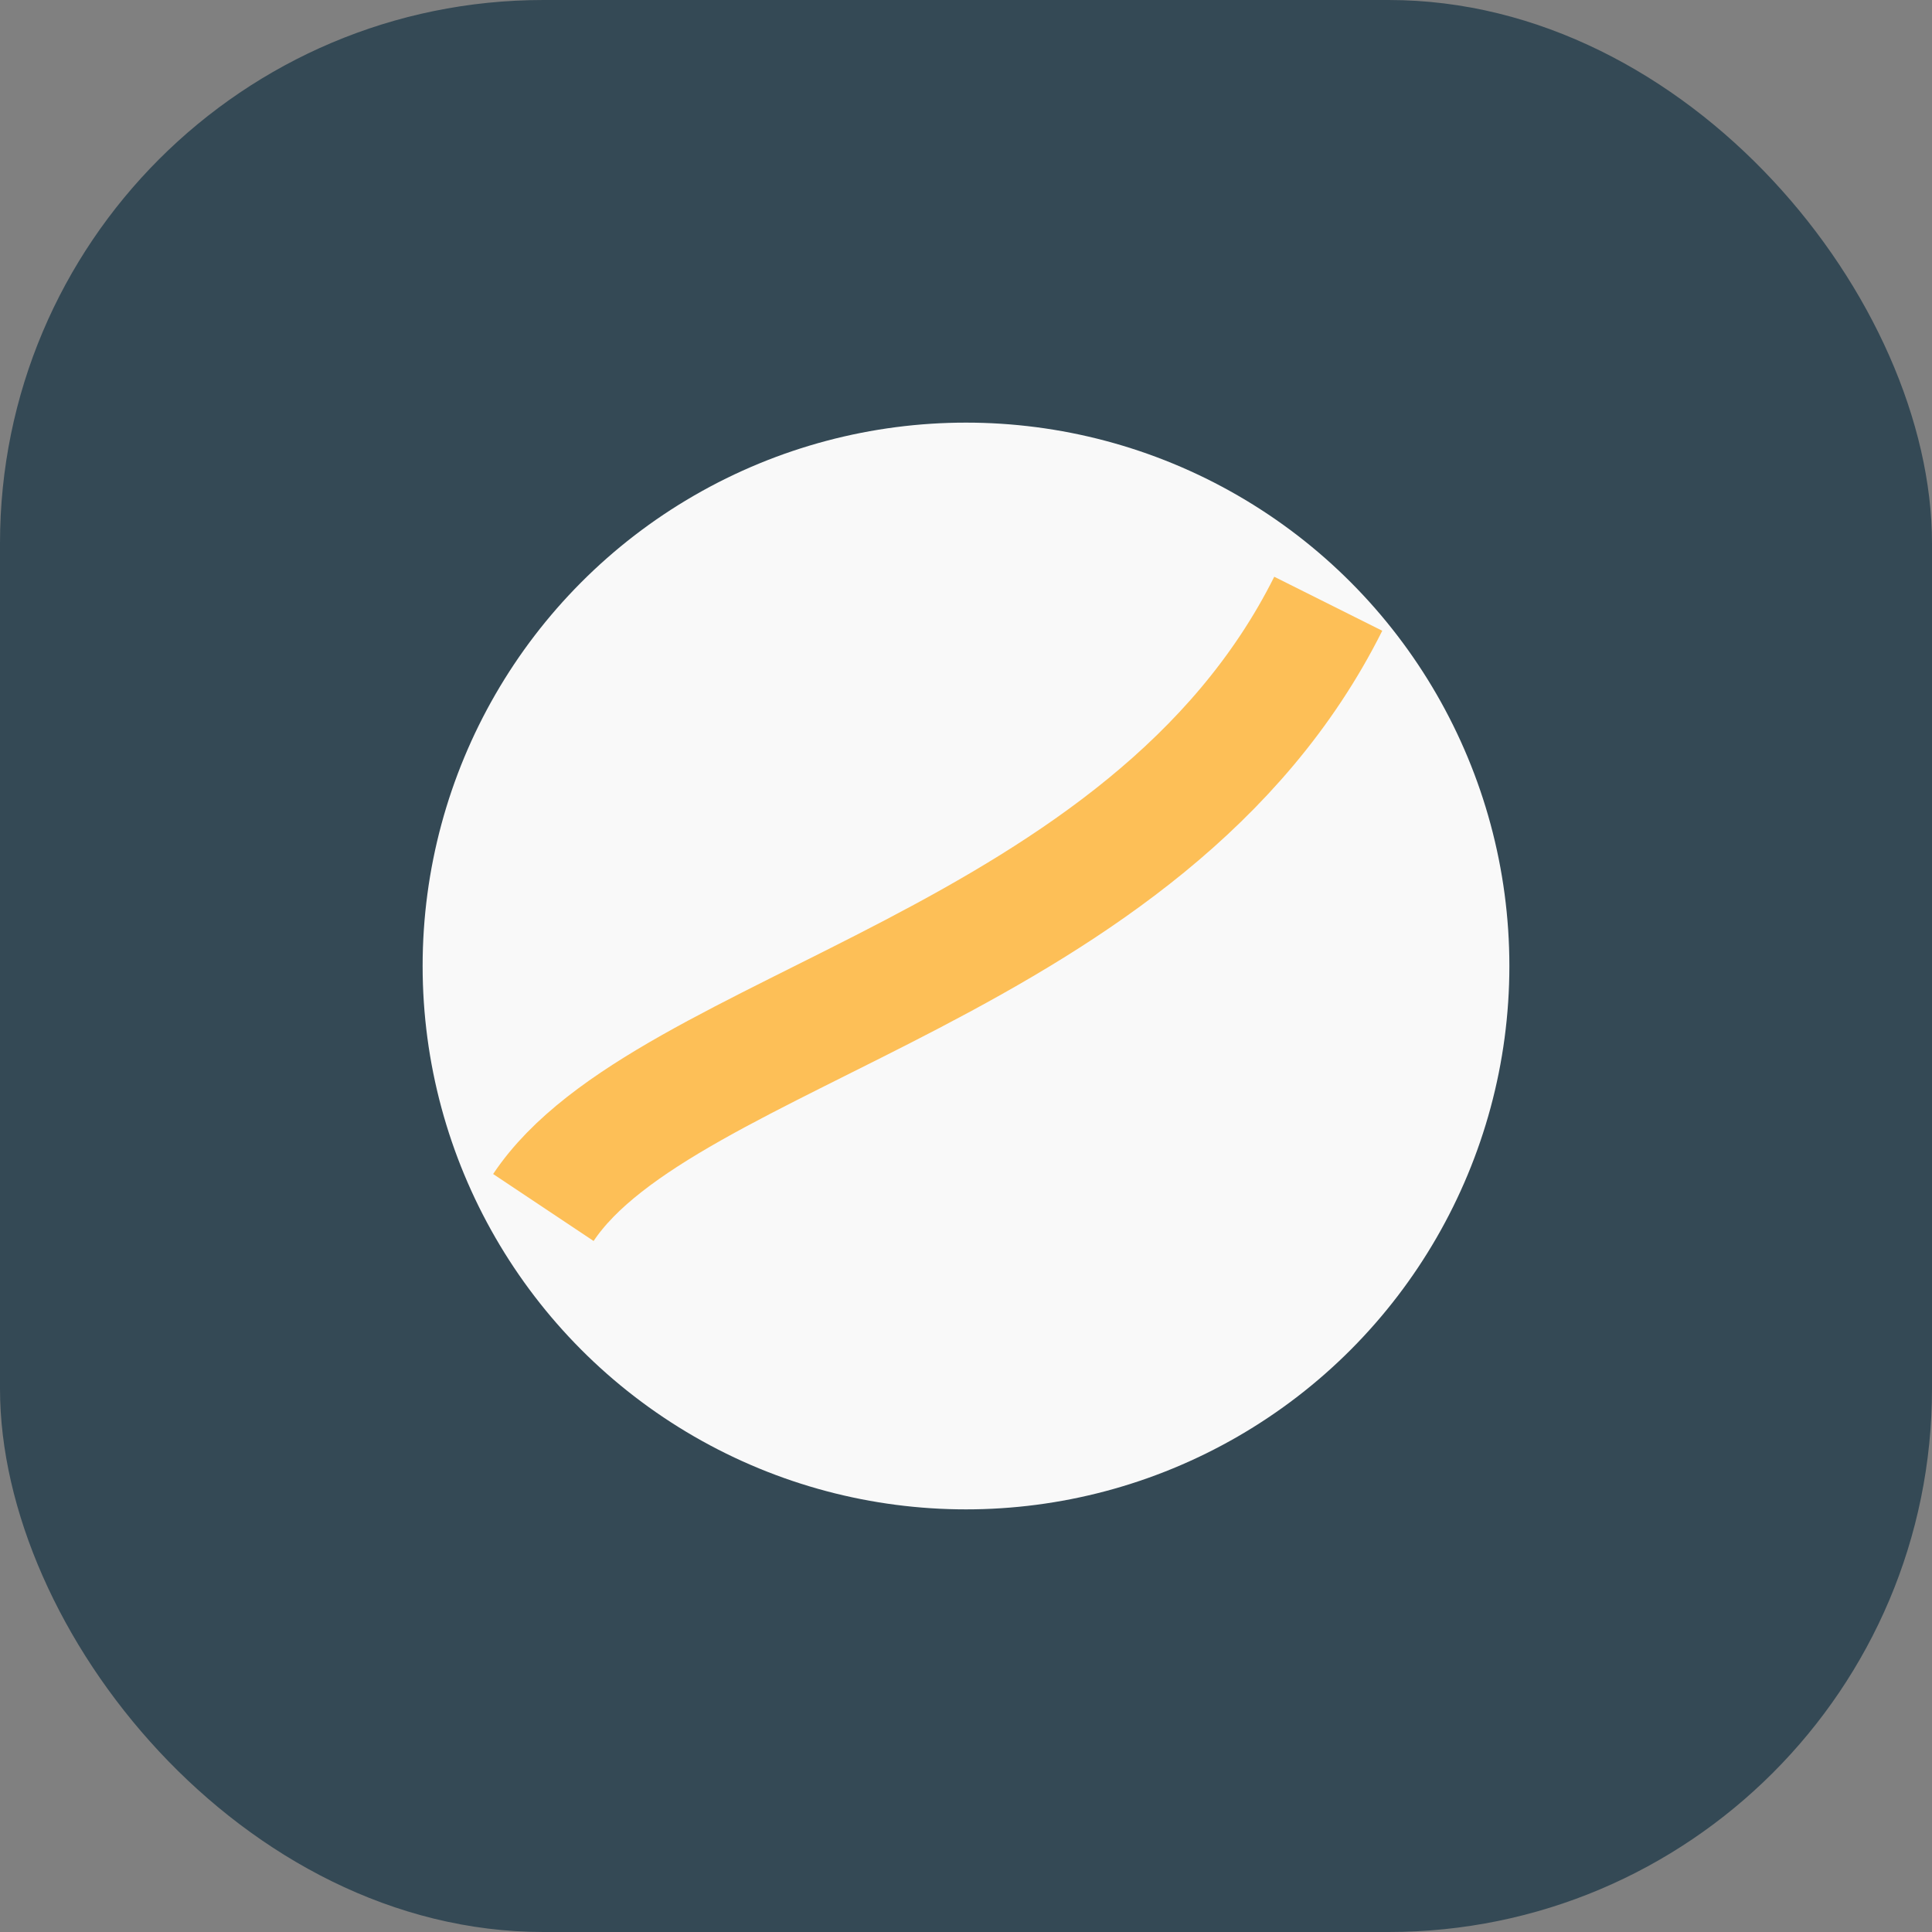
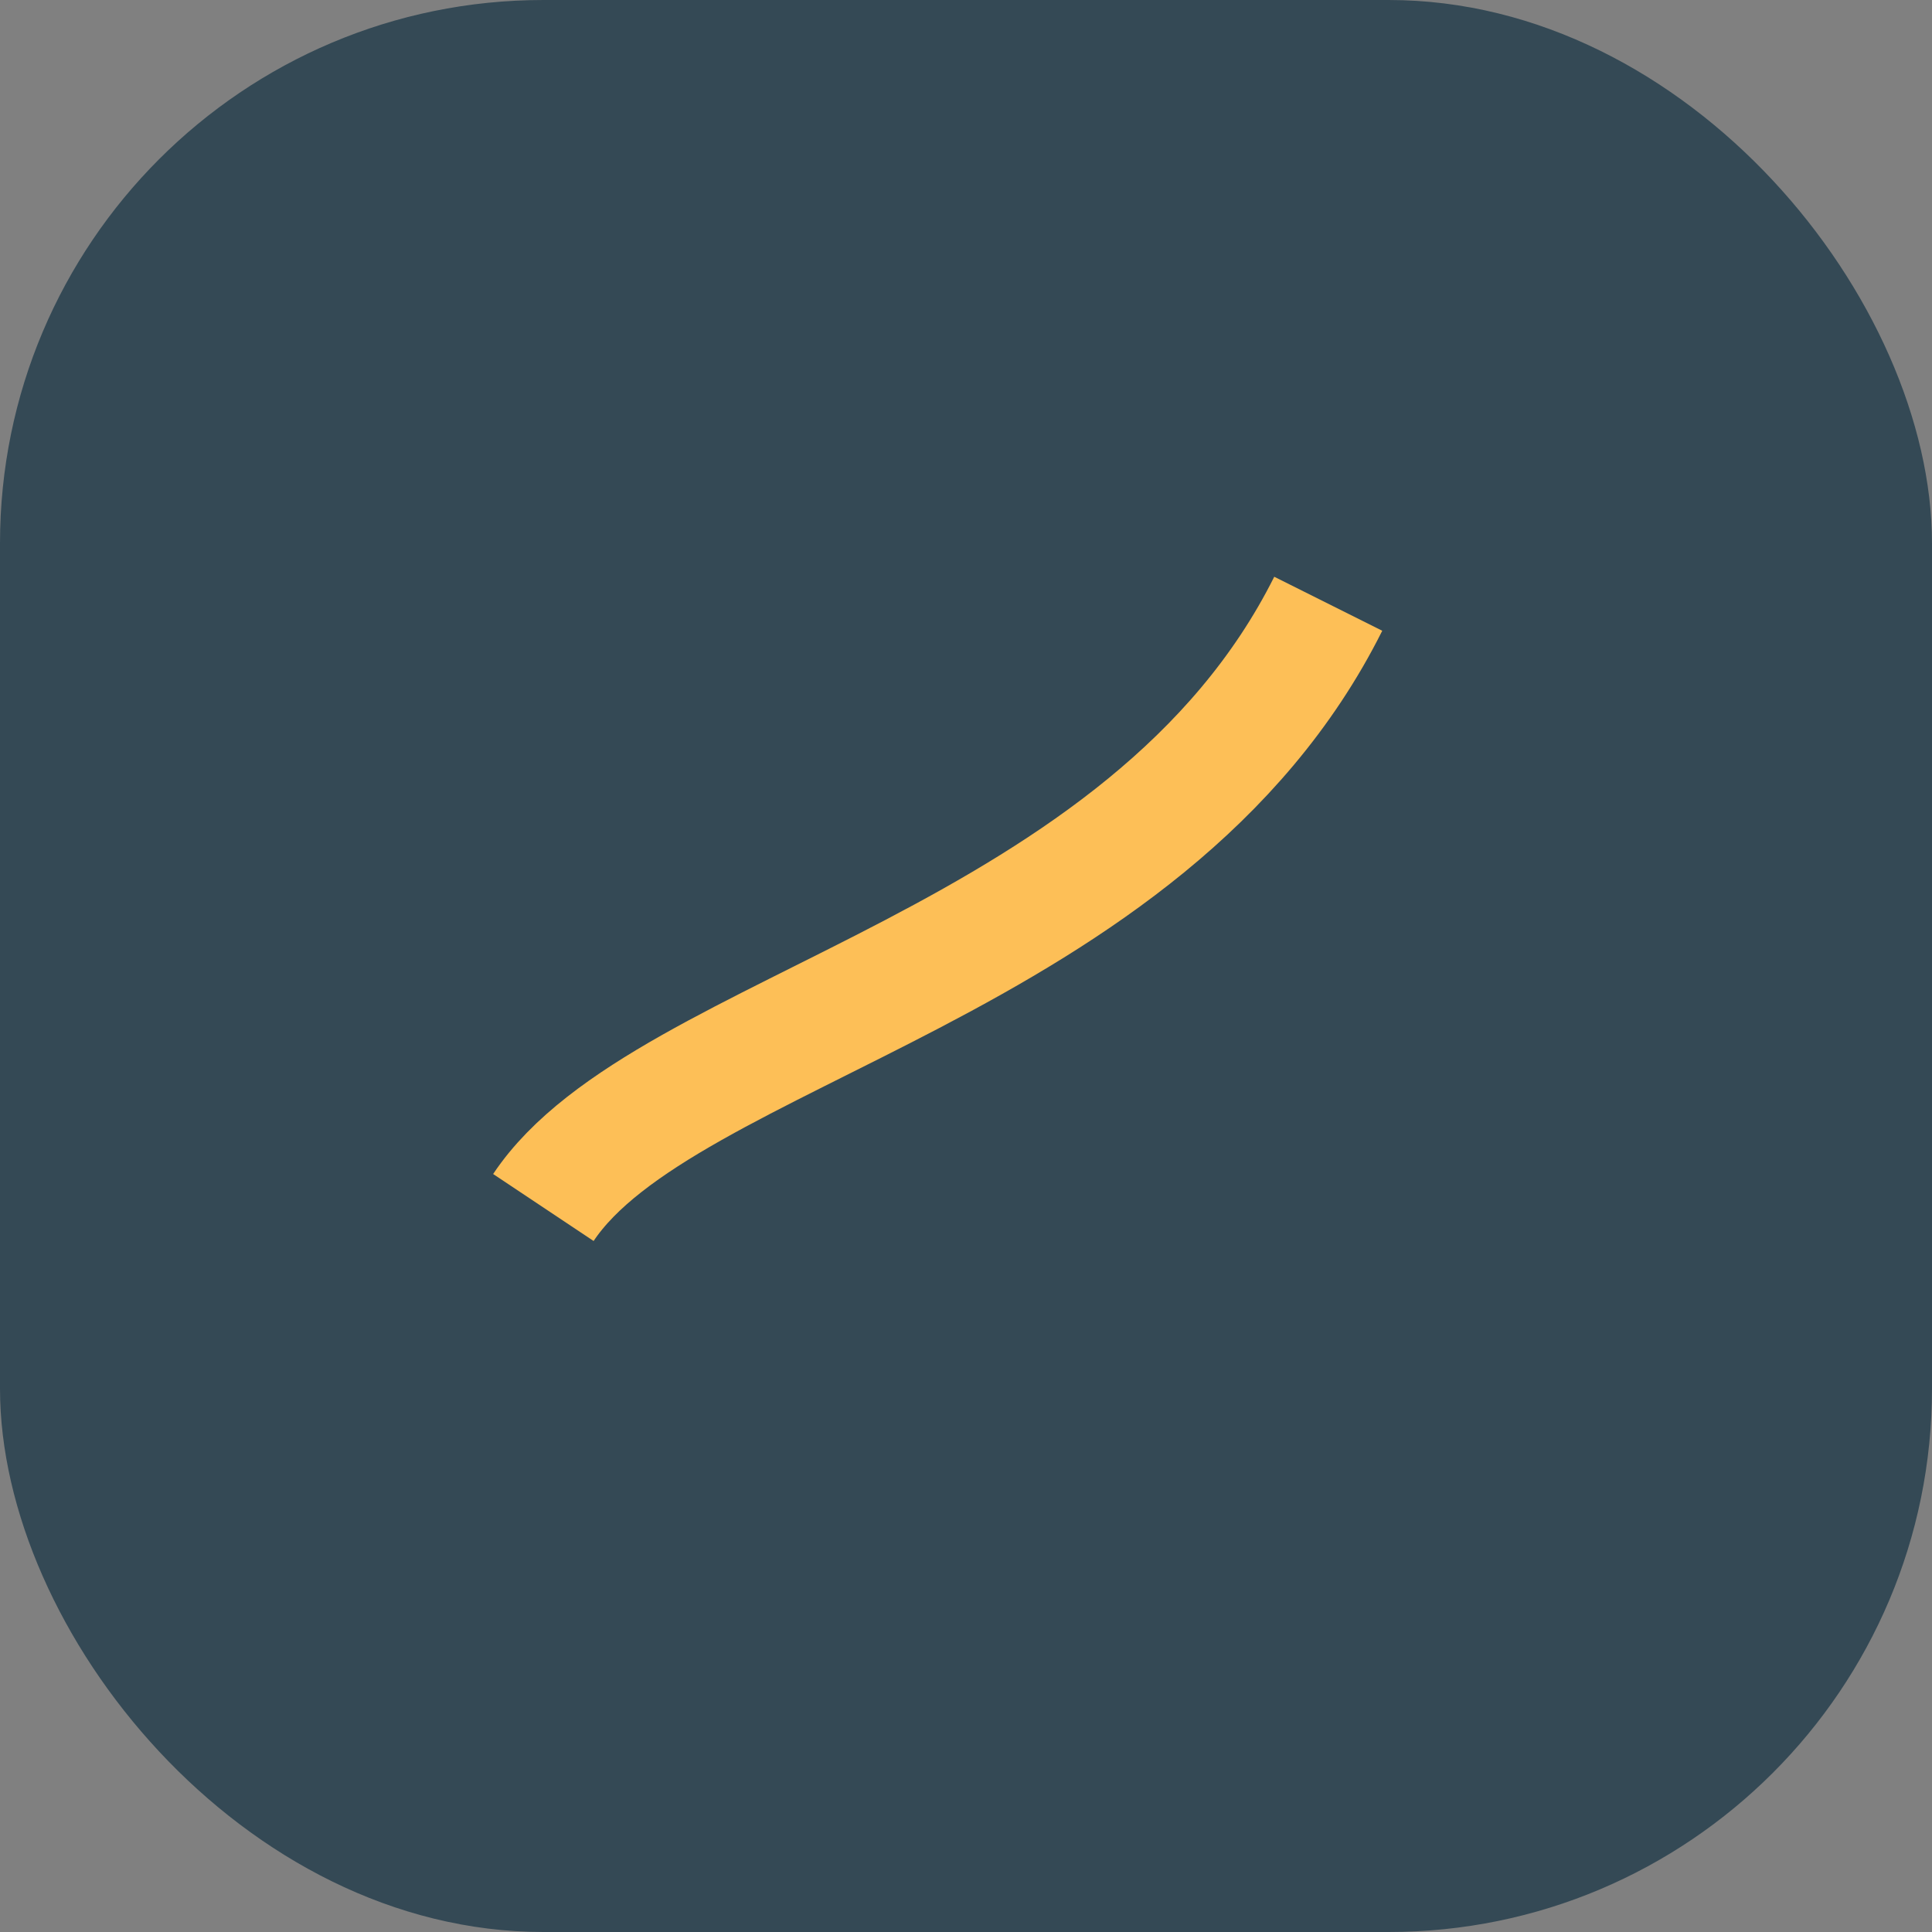
<svg xmlns="http://www.w3.org/2000/svg" width="32" height="32" viewBox="0 0 32 32">
  <rect x="0" y="0" width="32" height="32" fill="#808080" stroke="none" />
  <rect width="32" height="32" rx="9" fill="#344955" />
-   <circle cx="16" cy="16" r="9" fill="#F9F9F9" />
  <path d="M9 20c2-3 10-4 13-10" stroke="#FDBF57" stroke-width="2" fill="none" />
</svg>